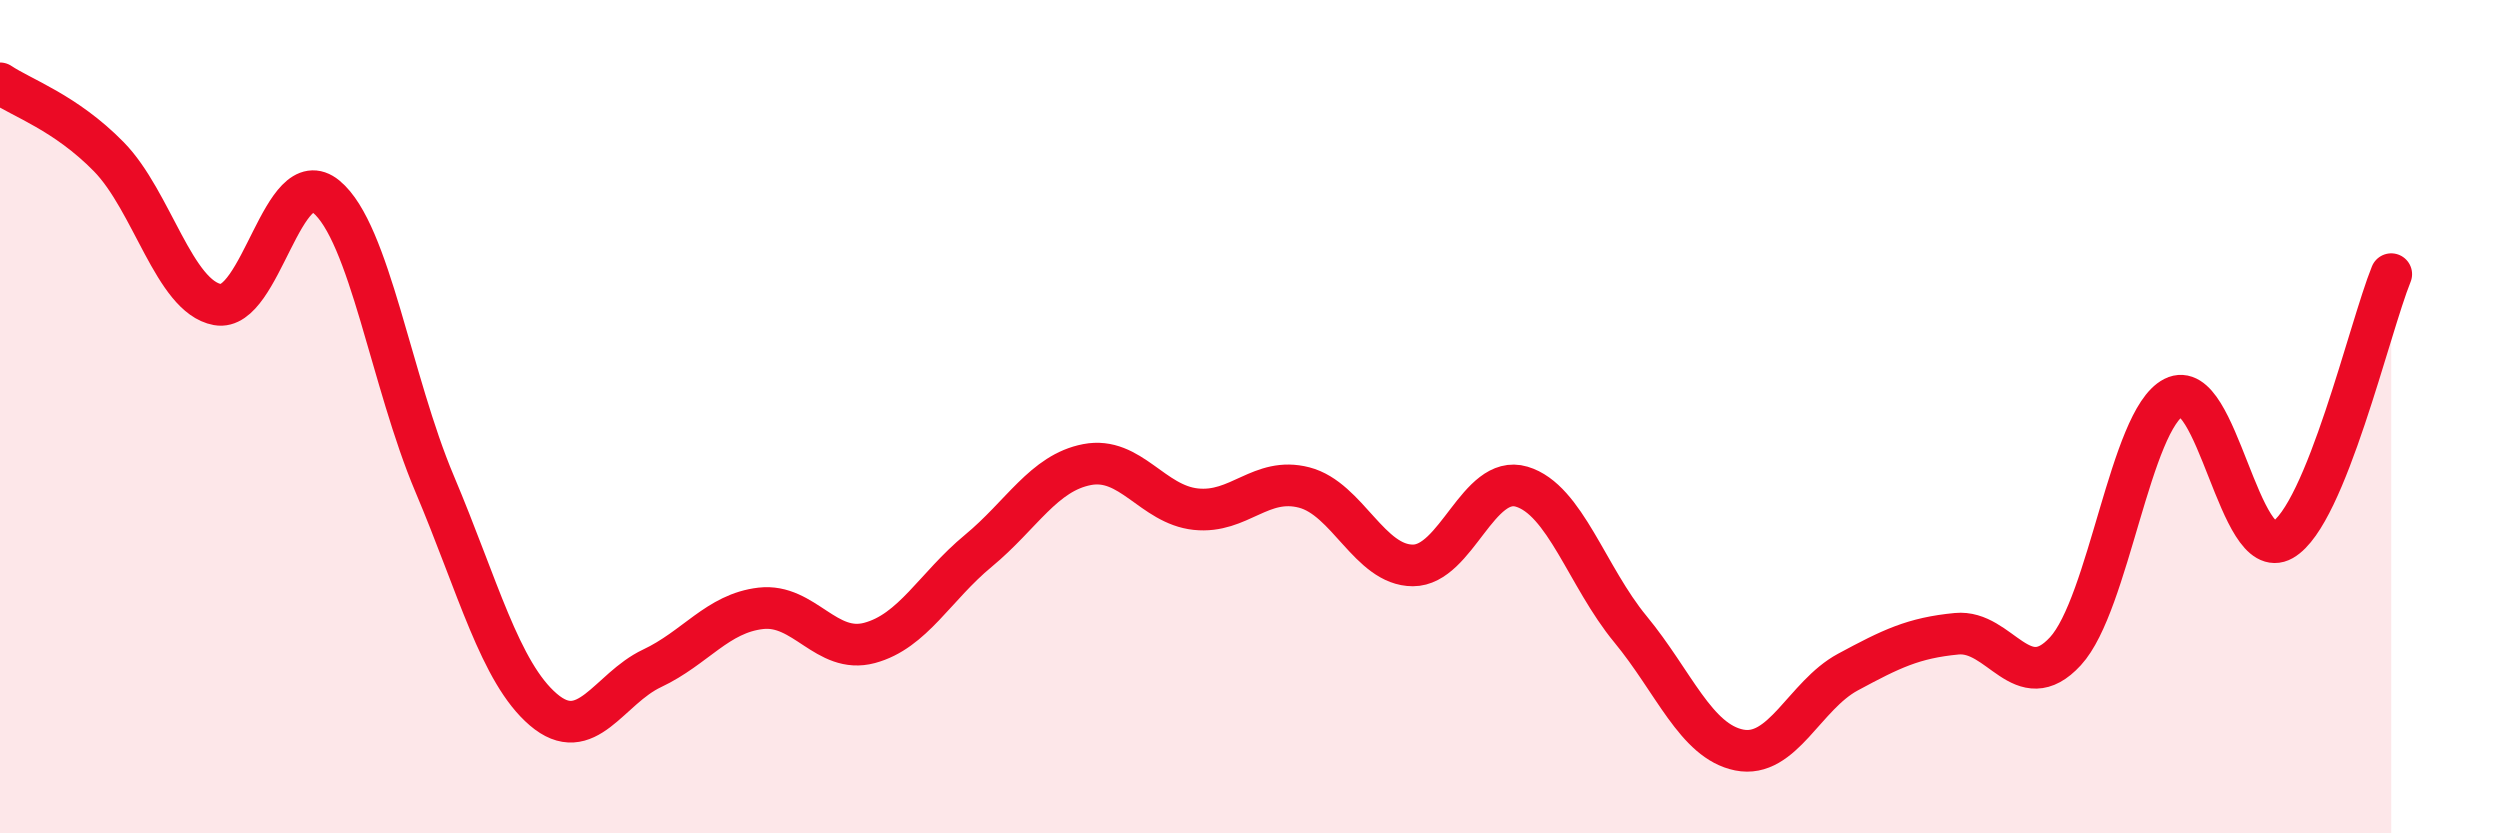
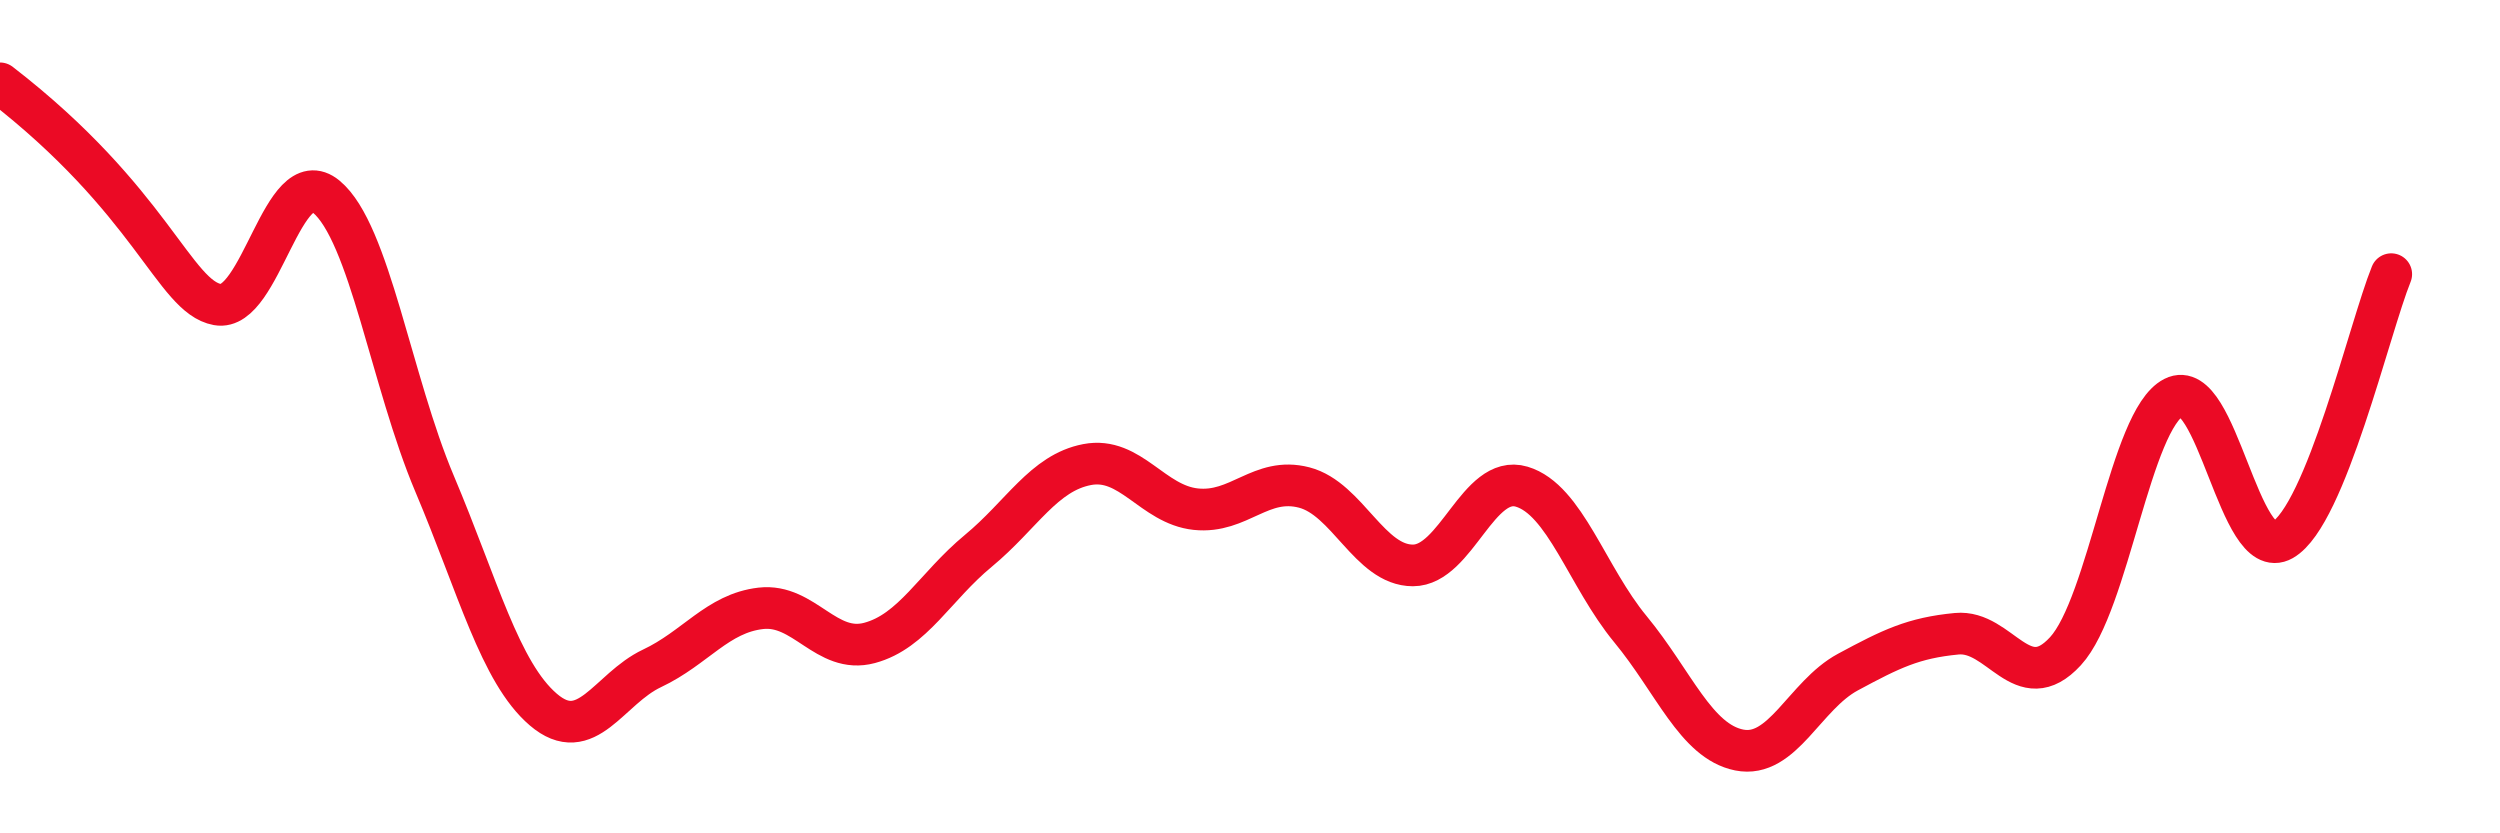
<svg xmlns="http://www.w3.org/2000/svg" width="60" height="20" viewBox="0 0 60 20">
-   <path d="M 0,2 C 0.52,2.35 1.57,2.7 2.61,3.76 C 3.65,4.82 4.18,7.12 5.22,7.31 C 6.26,7.5 6.79,3.86 7.83,4.72 C 8.87,5.58 9.39,9.15 10.43,11.61 C 11.47,14.07 12,16.14 13.04,17.03 C 14.08,17.92 14.61,16.53 15.65,16.04 C 16.69,15.55 17.22,14.72 18.26,14.6 C 19.3,14.48 19.83,15.71 20.87,15.43 C 21.91,15.15 22.44,14.08 23.48,13.22 C 24.52,12.36 25.05,11.35 26.09,11.15 C 27.13,10.95 27.66,12.11 28.7,12.22 C 29.74,12.33 30.26,11.43 31.3,11.7 C 32.34,11.97 32.87,13.57 33.91,13.57 C 34.95,13.57 35.48,11.37 36.52,11.68 C 37.56,11.99 38.09,13.84 39.13,15.1 C 40.17,16.36 40.7,17.79 41.74,18 C 42.78,18.21 43.31,16.69 44.35,16.13 C 45.39,15.57 45.92,15.31 46.96,15.21 C 48,15.11 48.53,16.76 49.57,15.63 C 50.61,14.5 51.13,10.07 52.17,9.54 C 53.21,9.01 53.74,13.55 54.78,12.96 C 55.82,12.37 56.87,7.86 57.39,6.58L57.39 20L0 20Z" fill="#EB0A25" opacity="0.1" stroke-linecap="round" stroke-linejoin="round" />
-   <path d="M 0,2 C 0.52,2.35 1.57,2.7 2.61,3.76 C 3.65,4.82 4.18,7.12 5.22,7.31 C 6.26,7.5 6.79,3.86 7.83,4.72 C 8.87,5.58 9.39,9.15 10.43,11.61 C 11.47,14.07 12,16.14 13.04,17.03 C 14.08,17.92 14.61,16.53 15.65,16.04 C 16.69,15.55 17.22,14.72 18.26,14.6 C 19.3,14.48 19.83,15.71 20.87,15.43 C 21.91,15.15 22.44,14.08 23.48,13.22 C 24.52,12.36 25.05,11.35 26.09,11.15 C 27.13,10.95 27.66,12.11 28.7,12.22 C 29.74,12.33 30.26,11.43 31.3,11.7 C 32.34,11.97 32.87,13.57 33.91,13.57 C 34.95,13.57 35.48,11.37 36.52,11.68 C 37.56,11.99 38.09,13.84 39.13,15.1 C 40.17,16.36 40.7,17.79 41.74,18 C 42.78,18.21 43.31,16.69 44.35,16.13 C 45.39,15.57 45.92,15.31 46.96,15.21 C 48,15.11 48.53,16.76 49.57,15.63 C 50.61,14.5 51.13,10.07 52.17,9.54 C 53.21,9.01 53.74,13.55 54.78,12.96 C 55.82,12.37 56.87,7.86 57.39,6.58" stroke="#EB0A25" stroke-width="1" fill="none" stroke-linecap="round" stroke-linejoin="round" />
+   <path d="M 0,2 C 3.65,4.82 4.18,7.12 5.22,7.31 C 6.26,7.5 6.79,3.86 7.83,4.72 C 8.87,5.58 9.39,9.15 10.43,11.61 C 11.47,14.07 12,16.14 13.04,17.03 C 14.08,17.92 14.61,16.53 15.65,16.04 C 16.69,15.55 17.22,14.72 18.26,14.6 C 19.3,14.48 19.83,15.71 20.87,15.43 C 21.91,15.15 22.44,14.08 23.48,13.22 C 24.52,12.36 25.05,11.35 26.09,11.15 C 27.13,10.95 27.66,12.11 28.7,12.22 C 29.74,12.33 30.26,11.43 31.3,11.7 C 32.34,11.97 32.87,13.57 33.91,13.57 C 34.95,13.57 35.48,11.37 36.52,11.68 C 37.56,11.99 38.09,13.84 39.13,15.1 C 40.17,16.36 40.7,17.79 41.74,18 C 42.78,18.21 43.31,16.69 44.35,16.13 C 45.39,15.57 45.92,15.31 46.96,15.21 C 48,15.11 48.53,16.76 49.57,15.63 C 50.61,14.5 51.13,10.07 52.17,9.54 C 53.21,9.01 53.74,13.55 54.78,12.96 C 55.82,12.37 56.87,7.86 57.39,6.58" stroke="#EB0A25" stroke-width="1" fill="none" stroke-linecap="round" stroke-linejoin="round" />
</svg>